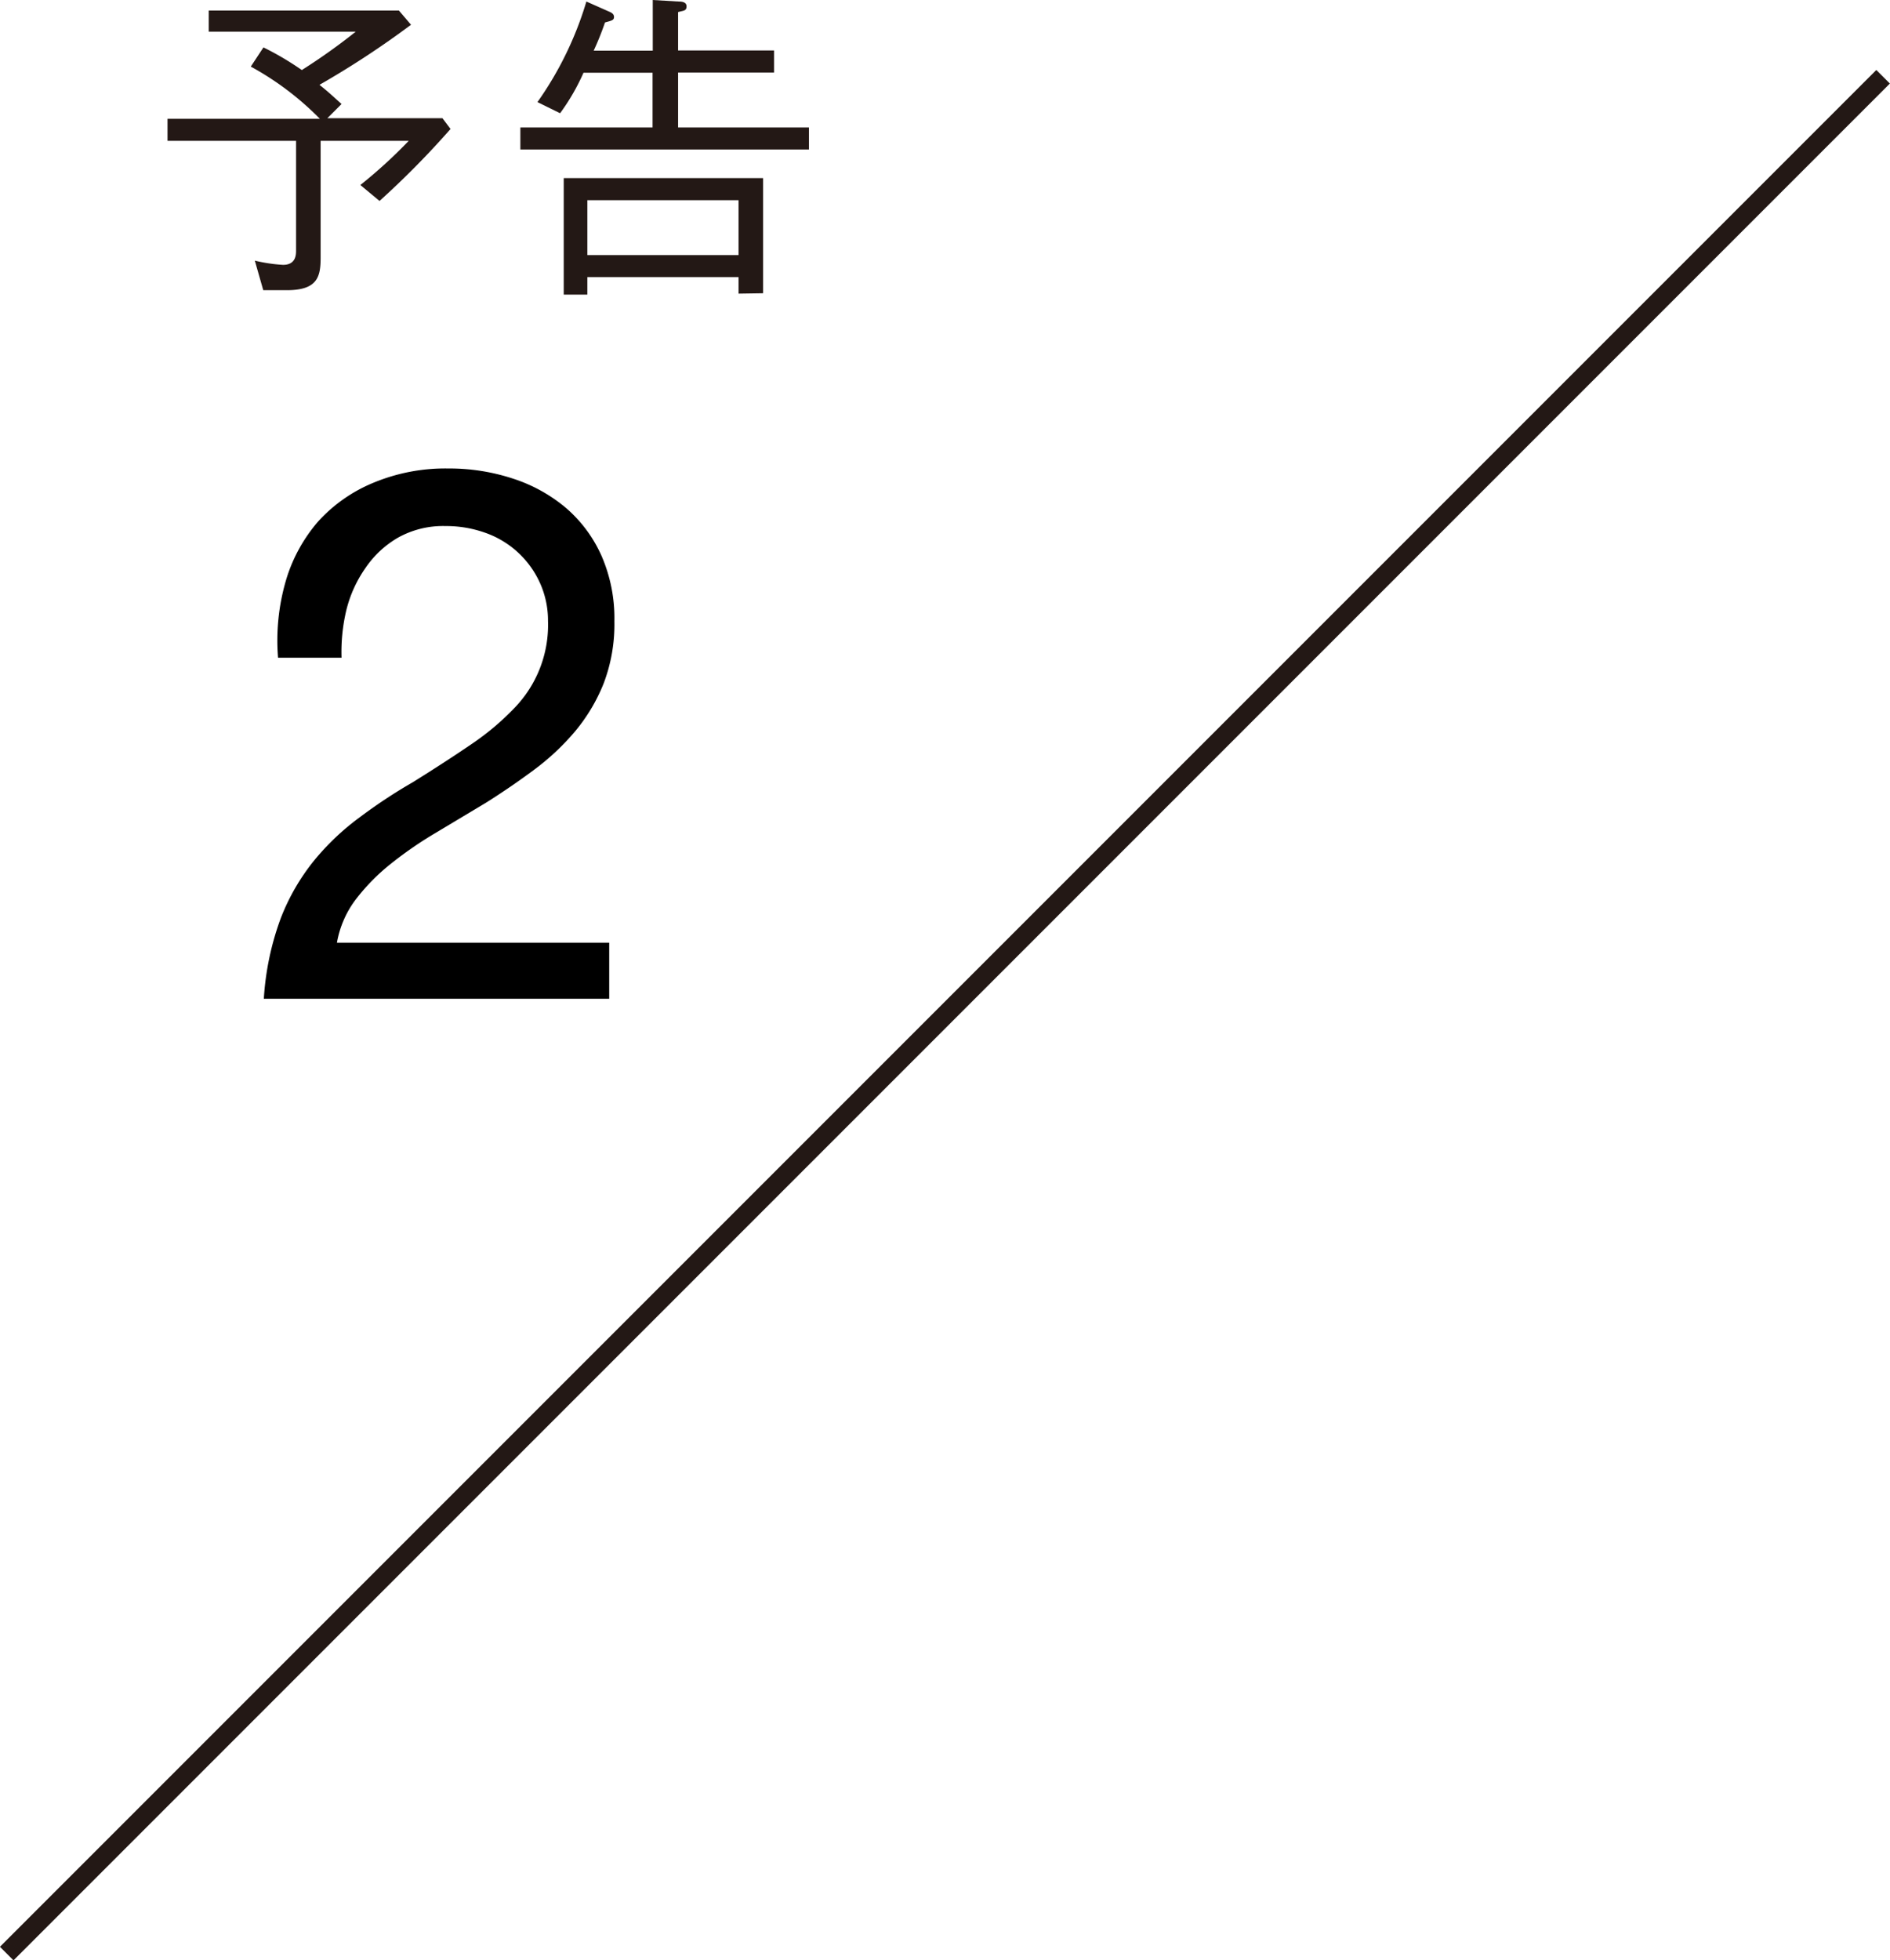
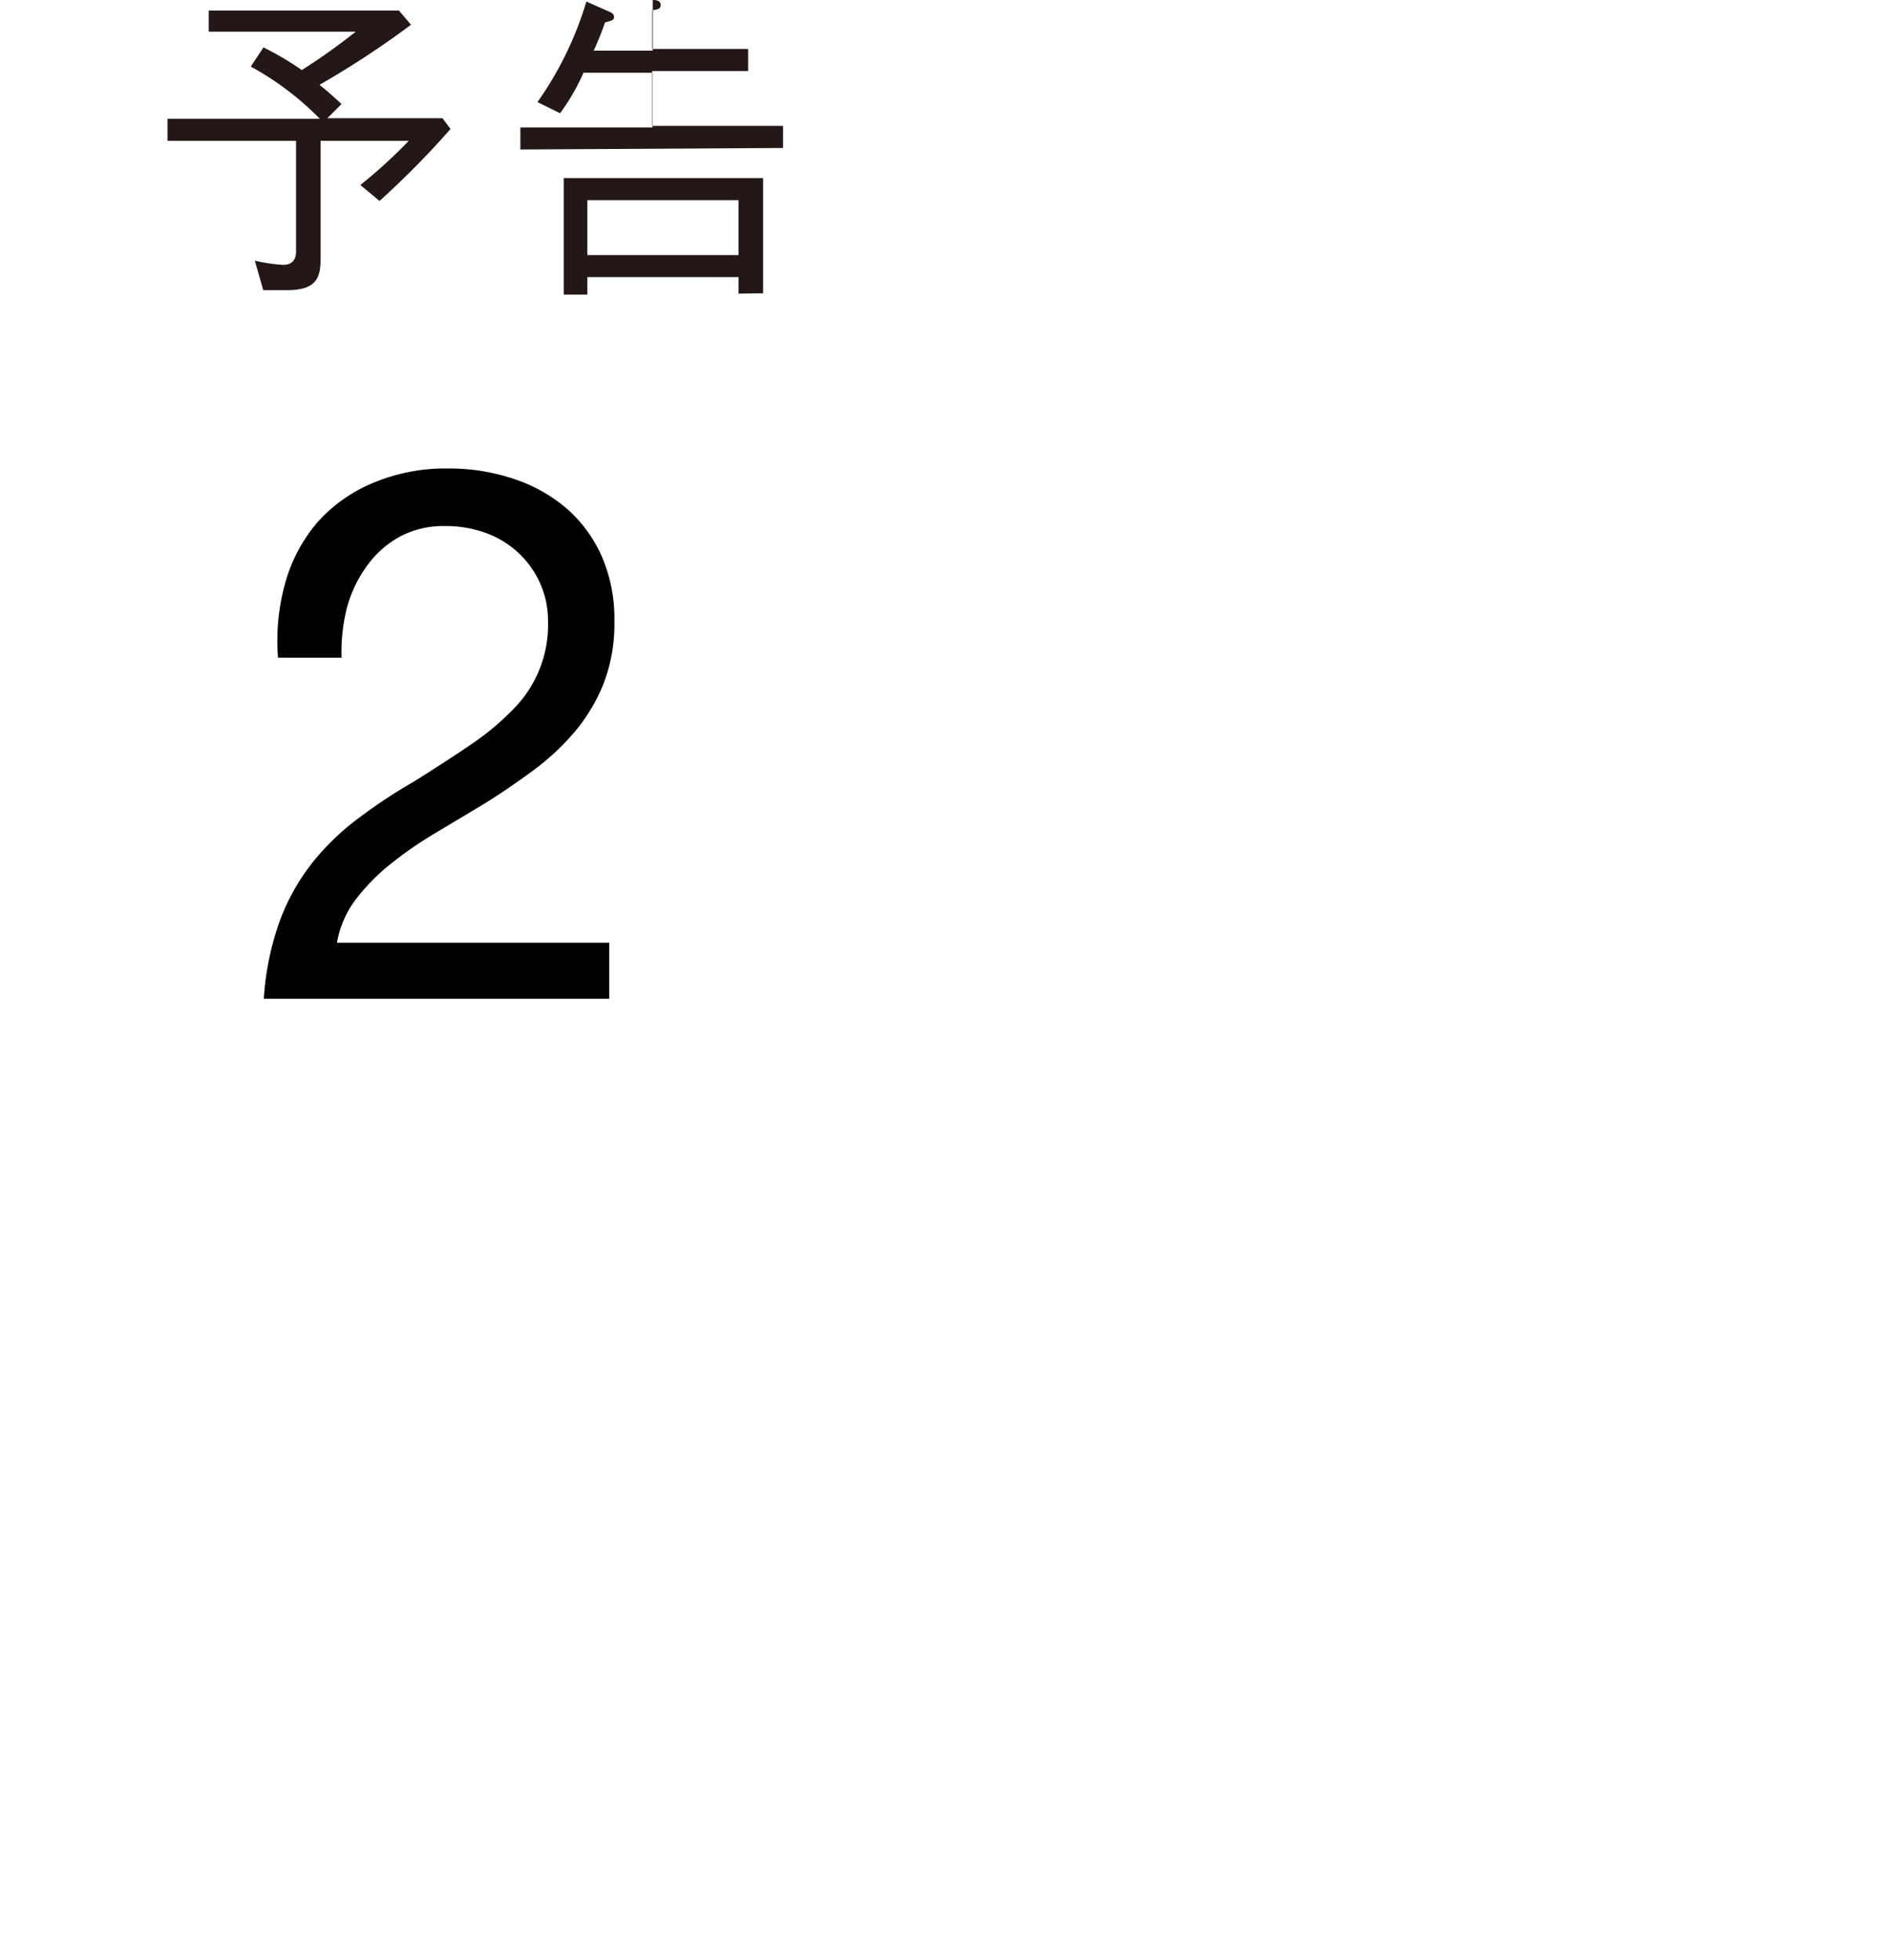
<svg xmlns="http://www.w3.org/2000/svg" id="レイヤー_1" data-name="レイヤー 1" viewBox="0 0 98.5 102.14">
  <defs>
    <style>.cls-1{fill:none;stroke:#231815;stroke-miterlimit:10;}.cls-2{fill:#231815;}</style>
  </defs>
  <title>名称未設定-1</title>
  <path d="M648.65,363.36a8.25,8.25,0,0,1,1.7-3.1,8,8,0,0,1,2.87-2,9.75,9.75,0,0,1,3.9-.74,10.6,10.6,0,0,1,3.37.53,8.18,8.18,0,0,1,2.75,1.52,7.1,7.1,0,0,1,1.85,2.48,8.13,8.13,0,0,1,.68,3.43,8.63,8.63,0,0,1-.56,3.24,9.21,9.21,0,0,1-1.5,2.51,12.65,12.65,0,0,1-2.14,2q-1.21.9-2.5,1.71l-2.57,1.54a20.39,20.39,0,0,0-2.36,1.62,10.72,10.72,0,0,0-1.83,1.85,5.23,5.23,0,0,0-1,2.28h14.19v2.92h-18a14.63,14.63,0,0,1,.88-4.19,11.17,11.17,0,0,1,1.73-3,13.05,13.05,0,0,1,2.38-2.26q1.33-1,2.77-1.83,1.75-1.09,3.08-2a13.6,13.6,0,0,0,2.2-1.85,6.22,6.22,0,0,0,1.77-4.56,4.76,4.76,0,0,0-.43-2,4.91,4.91,0,0,0-2.84-2.59,6.06,6.06,0,0,0-2.07-.35,4.82,4.82,0,0,0-2.47.6,5.19,5.19,0,0,0-1.7,1.58,6.57,6.57,0,0,0-1,2.2,9.39,9.39,0,0,0-.25,2.48h-3.31A11.16,11.16,0,0,1,648.65,363.36Z" transform="translate(-633.75 -333.11)" />
-   <line class="cls-1" x1="0.35" y1="101.79" x2="98.14" y2="4" />
  <path class="cls-2" d="M653.53,343.58l-1-.83a25.56,25.56,0,0,0,2.52-2.3h-4.59v6.07c0,1-.15,1.71-1.76,1.71h-1.23l-.44-1.54a8.35,8.35,0,0,0,1.47.22c.68,0,.68-.54.68-.76v-5.7h-6.7V339.3h7.94a15.33,15.33,0,0,0-3.6-2.72l.66-1a15.3,15.3,0,0,1,2,1.18,31.62,31.62,0,0,0,2.81-2h-7.66v-1.1h9.91l.63.74a46.91,46.91,0,0,1-4.77,3.13c.51.41.64.54,1.15,1l-.74.74h6l.42.56A45.52,45.52,0,0,1,653.53,343.58Z" transform="translate(-633.75 -333.11)" />
-   <path class="cls-2" d="M660.87,340.9v-1.15h6.89V336.9h-3.6a11.2,11.2,0,0,1-1.22,2.11l-1.18-.58a17.93,17.93,0,0,0,2.55-5.24l1.15.51c.12.05.29.12.29.29s-.1.19-.47.29a14.72,14.72,0,0,1-.59,1.47h3.08v-2.64l1.35.08c.1,0,.41,0,.41.25s-.17.22-.44.3v2h5v1.15h-5v2.86h6.82v1.15Zm11.37,7.51v-.86h-7.88v.91h-1.23v-6.07h10.39v6Zm0-4.87h-7.88v2.86h7.88Z" transform="translate(-633.75 -333.11)" />
+   <path class="cls-2" d="M660.87,340.9v-1.15h6.89V336.9h-3.6a11.2,11.2,0,0,1-1.22,2.11l-1.18-.58a17.93,17.93,0,0,0,2.55-5.24l1.15.51c.12.05.29.12.29.29s-.1.19-.47.29a14.72,14.72,0,0,1-.59,1.47h3.08v-2.64c.1,0,.41,0,.41.25s-.17.22-.44.3v2h5v1.15h-5v2.86h6.82v1.15Zm11.37,7.51v-.86h-7.88v.91h-1.23v-6.07h10.39v6Zm0-4.87h-7.88v2.86h7.88Z" transform="translate(-633.75 -333.11)" />
</svg>